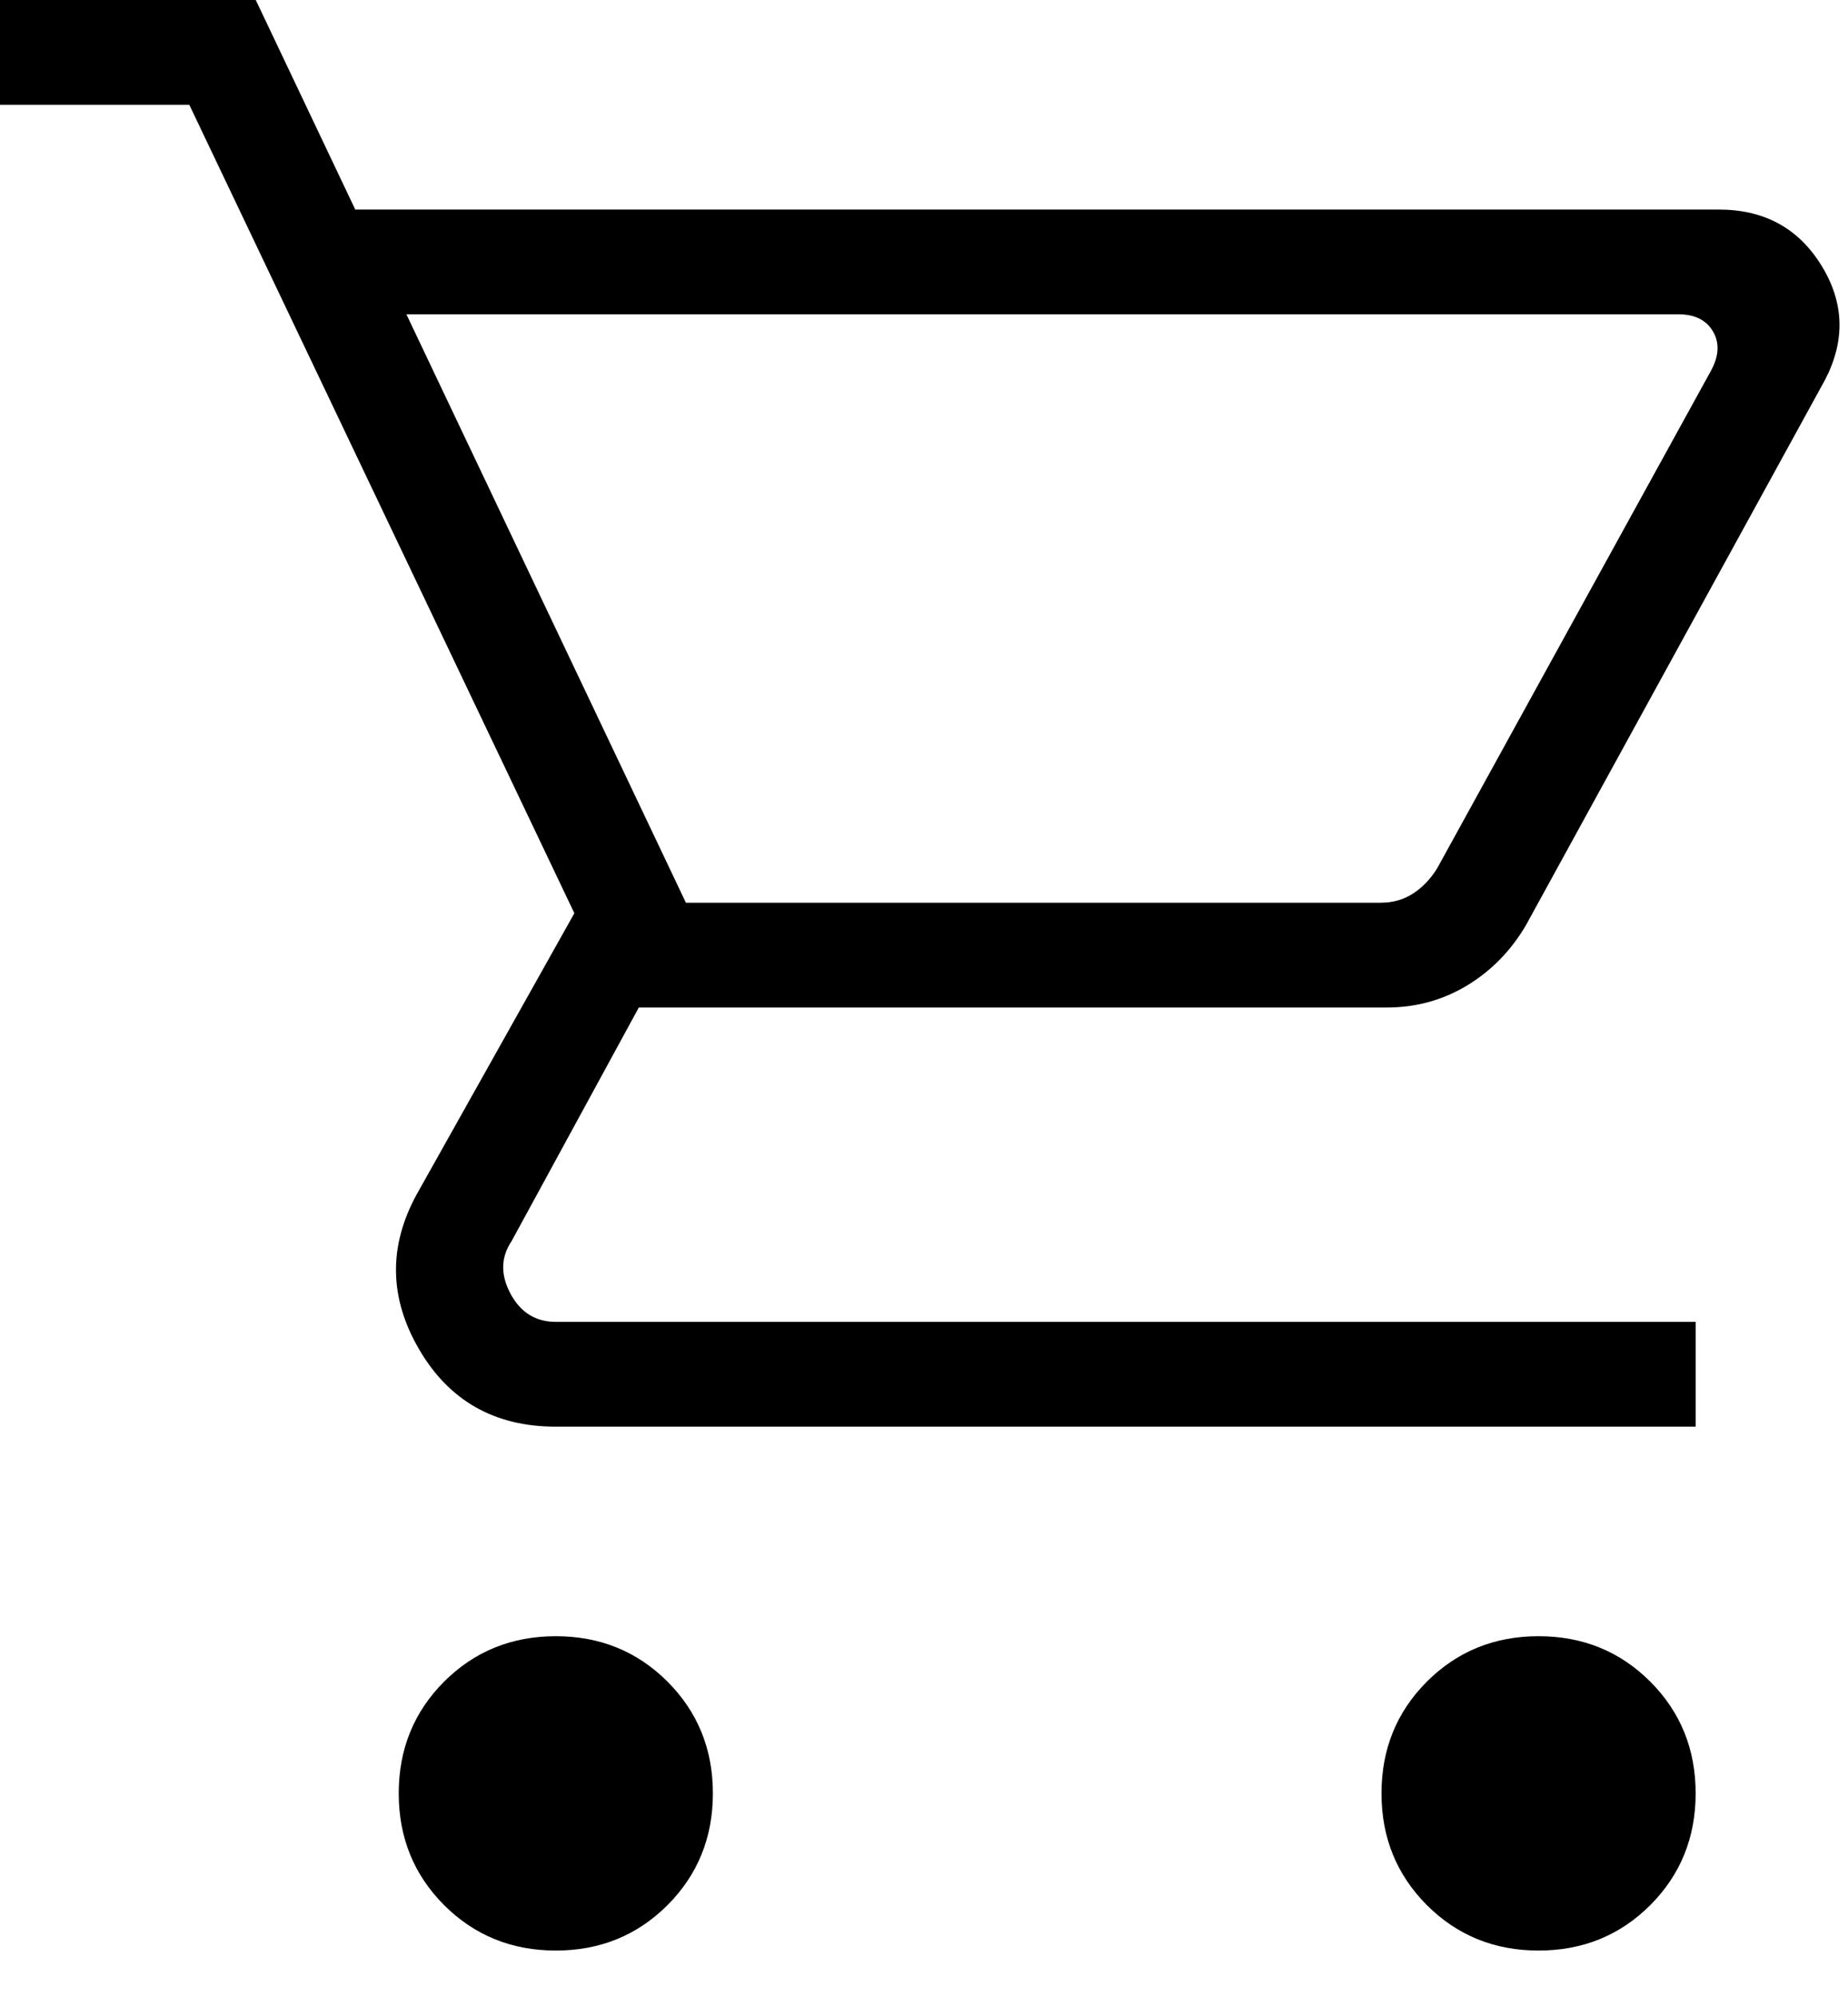
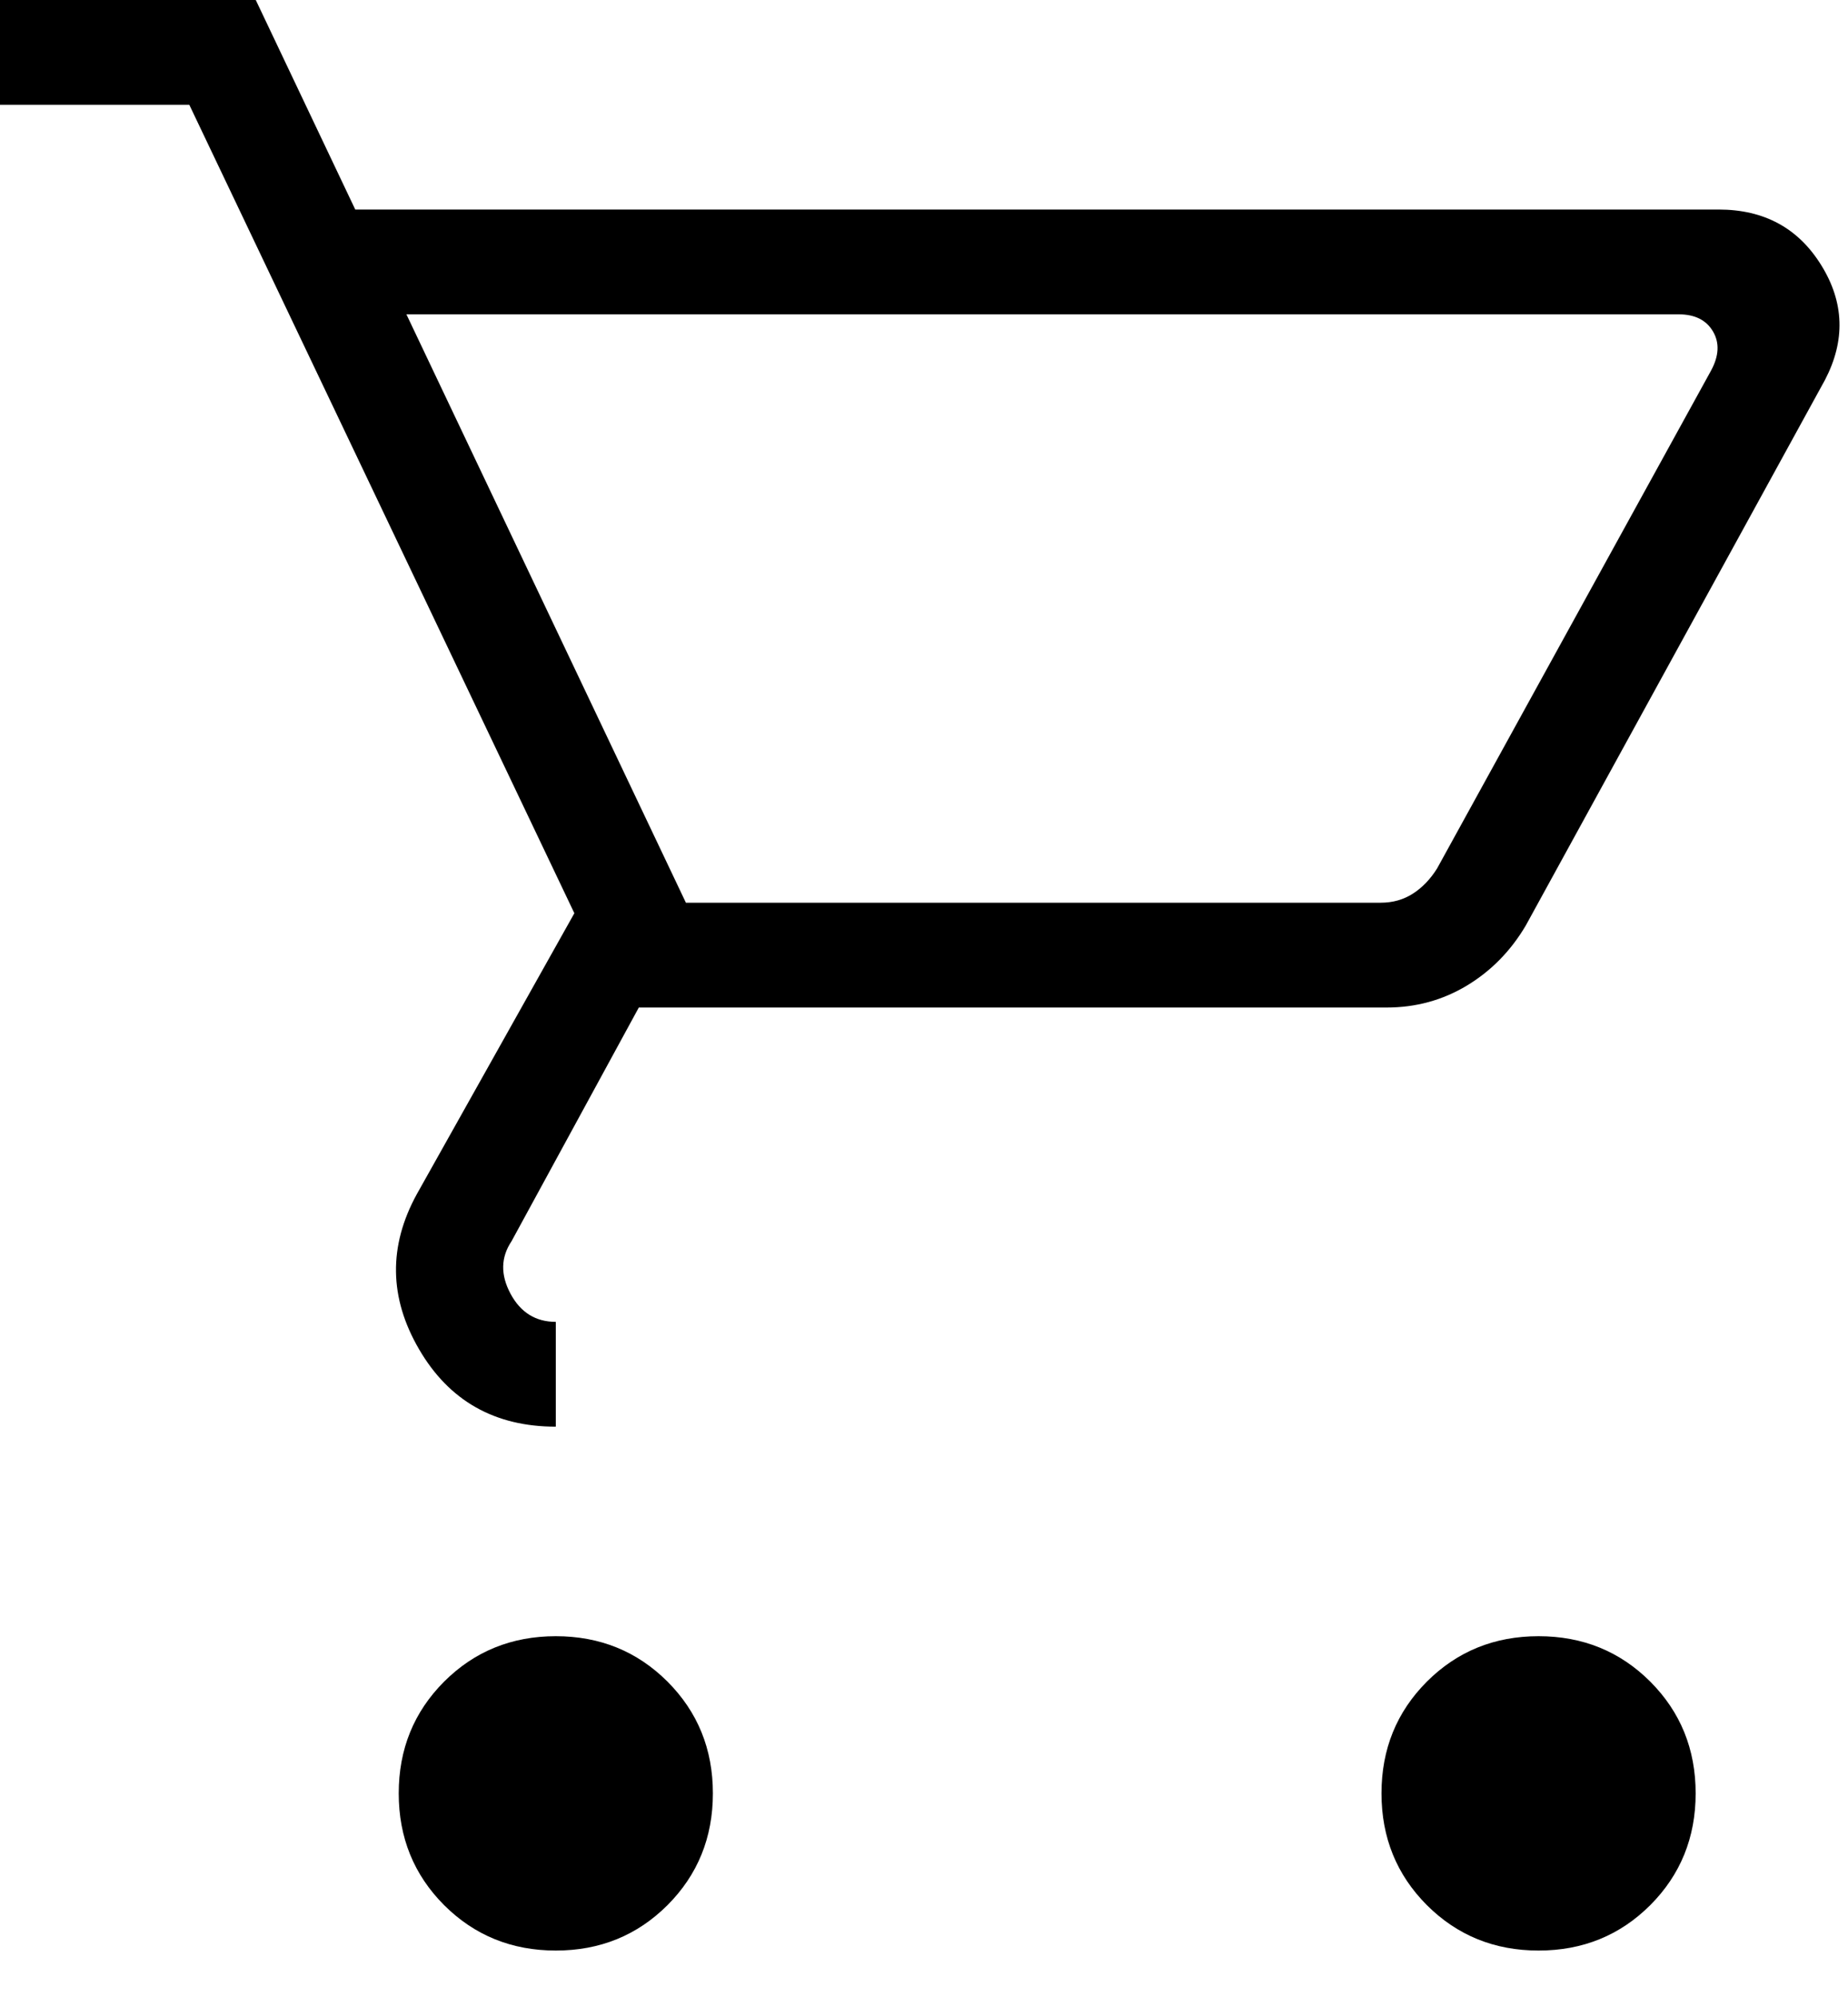
<svg xmlns="http://www.w3.org/2000/svg" width="25" height="27" viewBox="0 0 25 27" fill="none">
-   <path d="M7.519 26.372C6.922 26.372 6.418 26.167 6.008 25.758C5.599 25.348 5.394 24.844 5.394 24.247C5.394 23.649 5.599 23.146 6.008 22.736C6.418 22.327 6.922 22.122 7.519 22.122C8.117 22.122 8.62 22.327 9.03 22.736C9.439 23.146 9.644 23.649 9.644 24.247C9.644 24.844 9.439 25.348 9.03 25.758C8.62 26.167 8.117 26.372 7.519 26.372ZM20.814 26.372C20.216 26.372 19.713 26.167 19.303 25.758C18.894 25.348 18.689 24.844 18.689 24.247C18.689 23.649 18.894 23.146 19.303 22.736C19.713 22.327 20.216 22.122 20.814 22.122C21.412 22.122 21.915 22.327 22.325 22.736C22.734 23.146 22.939 23.649 22.939 24.247C22.939 24.844 22.734 25.348 22.325 25.758C21.915 26.167 21.412 26.372 20.814 26.372ZM5.498 4.25L9.279 12.205H18.678C18.842 12.205 18.987 12.164 19.114 12.082C19.241 12.001 19.35 11.887 19.441 11.742L23.146 5.013C23.255 4.813 23.264 4.636 23.174 4.482C23.083 4.327 22.928 4.25 22.71 4.25H5.498ZM4.806 2.833H23.25C23.865 2.833 24.328 3.084 24.639 3.587C24.95 4.089 24.966 4.606 24.688 5.138L20.64 12.515C20.435 12.861 20.168 13.131 19.84 13.328C19.512 13.524 19.152 13.622 18.76 13.622H8.642L6.92 16.782C6.774 17 6.77 17.236 6.906 17.491C7.042 17.745 7.247 17.872 7.519 17.872H22.939V19.289H7.519C6.693 19.289 6.076 18.94 5.67 18.244C5.263 17.547 5.253 16.848 5.639 16.145L7.77 12.347L2.561 1.417H0V0H3.46L4.806 2.833Z" fill="black" />
+   <path d="M7.519 26.372C6.922 26.372 6.418 26.167 6.008 25.758C5.599 25.348 5.394 24.844 5.394 24.247C5.394 23.649 5.599 23.146 6.008 22.736C6.418 22.327 6.922 22.122 7.519 22.122C8.117 22.122 8.62 22.327 9.03 22.736C9.439 23.146 9.644 23.649 9.644 24.247C9.644 24.844 9.439 25.348 9.03 25.758C8.62 26.167 8.117 26.372 7.519 26.372ZM20.814 26.372C20.216 26.372 19.713 26.167 19.303 25.758C18.894 25.348 18.689 24.844 18.689 24.247C18.689 23.649 18.894 23.146 19.303 22.736C19.713 22.327 20.216 22.122 20.814 22.122C21.412 22.122 21.915 22.327 22.325 22.736C22.734 23.146 22.939 23.649 22.939 24.247C22.939 24.844 22.734 25.348 22.325 25.758C21.915 26.167 21.412 26.372 20.814 26.372ZM5.498 4.25L9.279 12.205H18.678C18.842 12.205 18.987 12.164 19.114 12.082C19.241 12.001 19.35 11.887 19.441 11.742L23.146 5.013C23.255 4.813 23.264 4.636 23.174 4.482C23.083 4.327 22.928 4.25 22.71 4.25H5.498ZM4.806 2.833H23.25C23.865 2.833 24.328 3.084 24.639 3.587C24.95 4.089 24.966 4.606 24.688 5.138L20.64 12.515C20.435 12.861 20.168 13.131 19.84 13.328C19.512 13.524 19.152 13.622 18.76 13.622H8.642L6.92 16.782C6.774 17 6.77 17.236 6.906 17.491C7.042 17.745 7.247 17.872 7.519 17.872V19.289H7.519C6.693 19.289 6.076 18.94 5.67 18.244C5.263 17.547 5.253 16.848 5.639 16.145L7.77 12.347L2.561 1.417H0V0H3.46L4.806 2.833Z" fill="black" />
</svg>